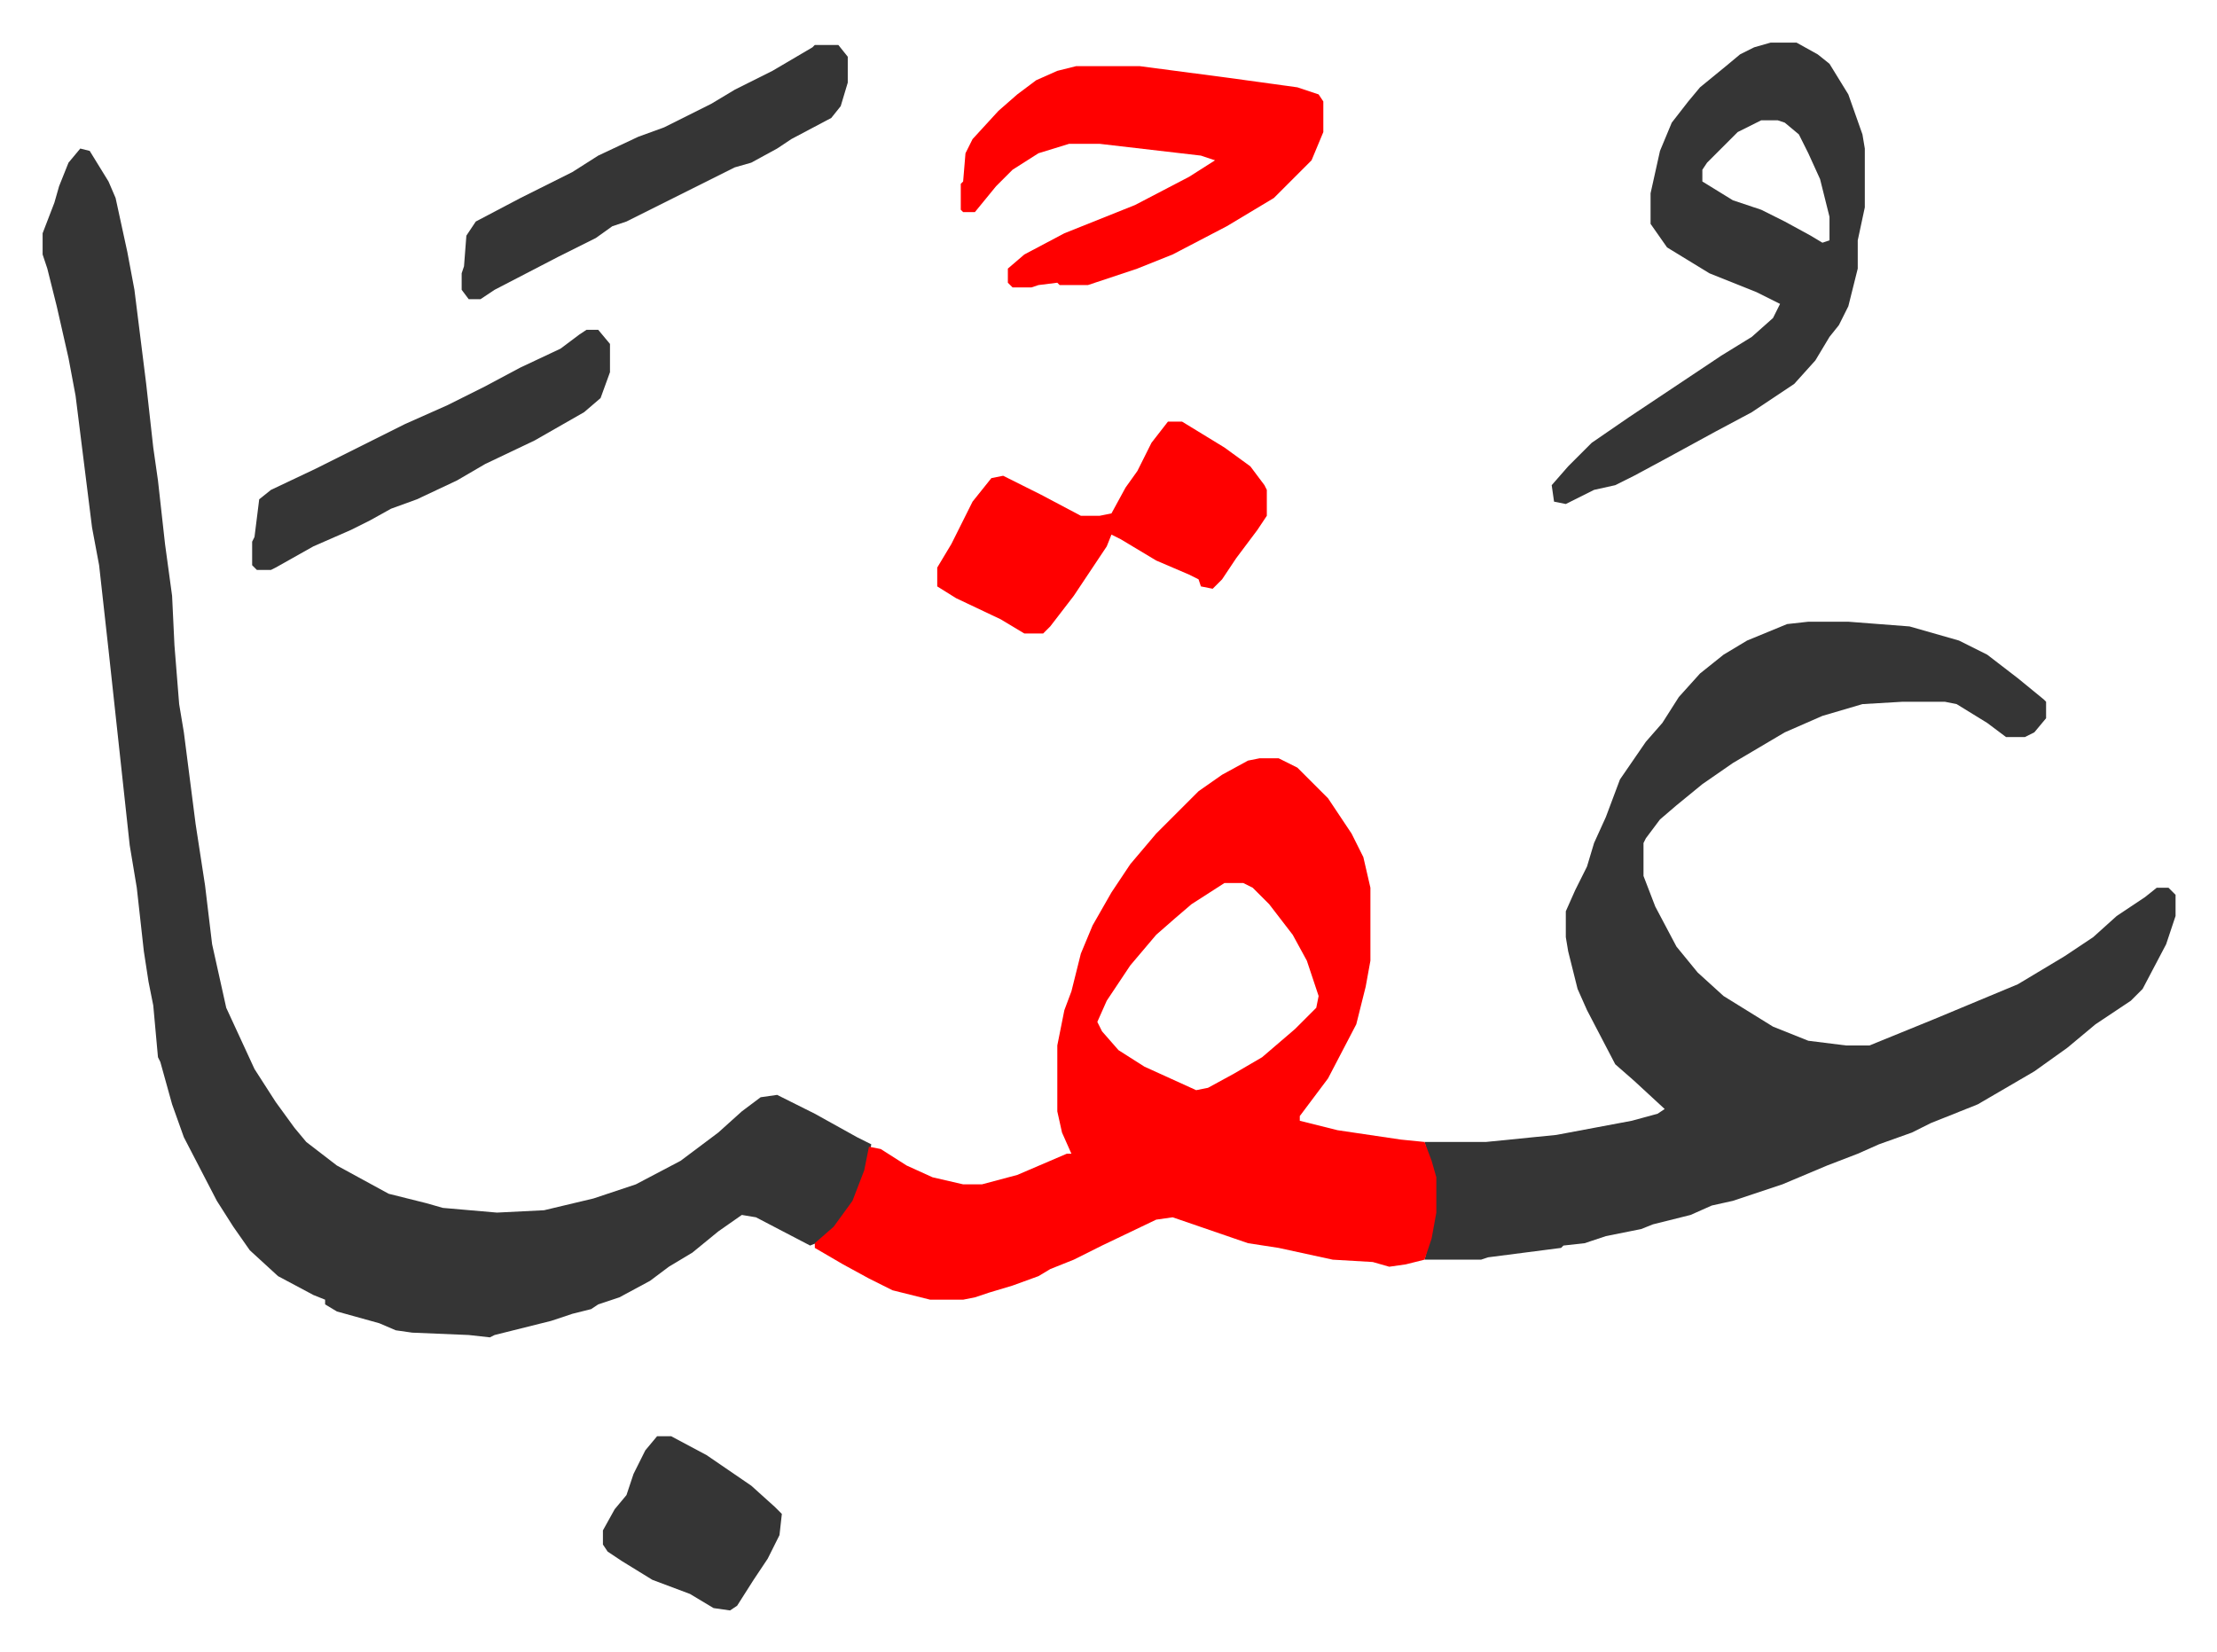
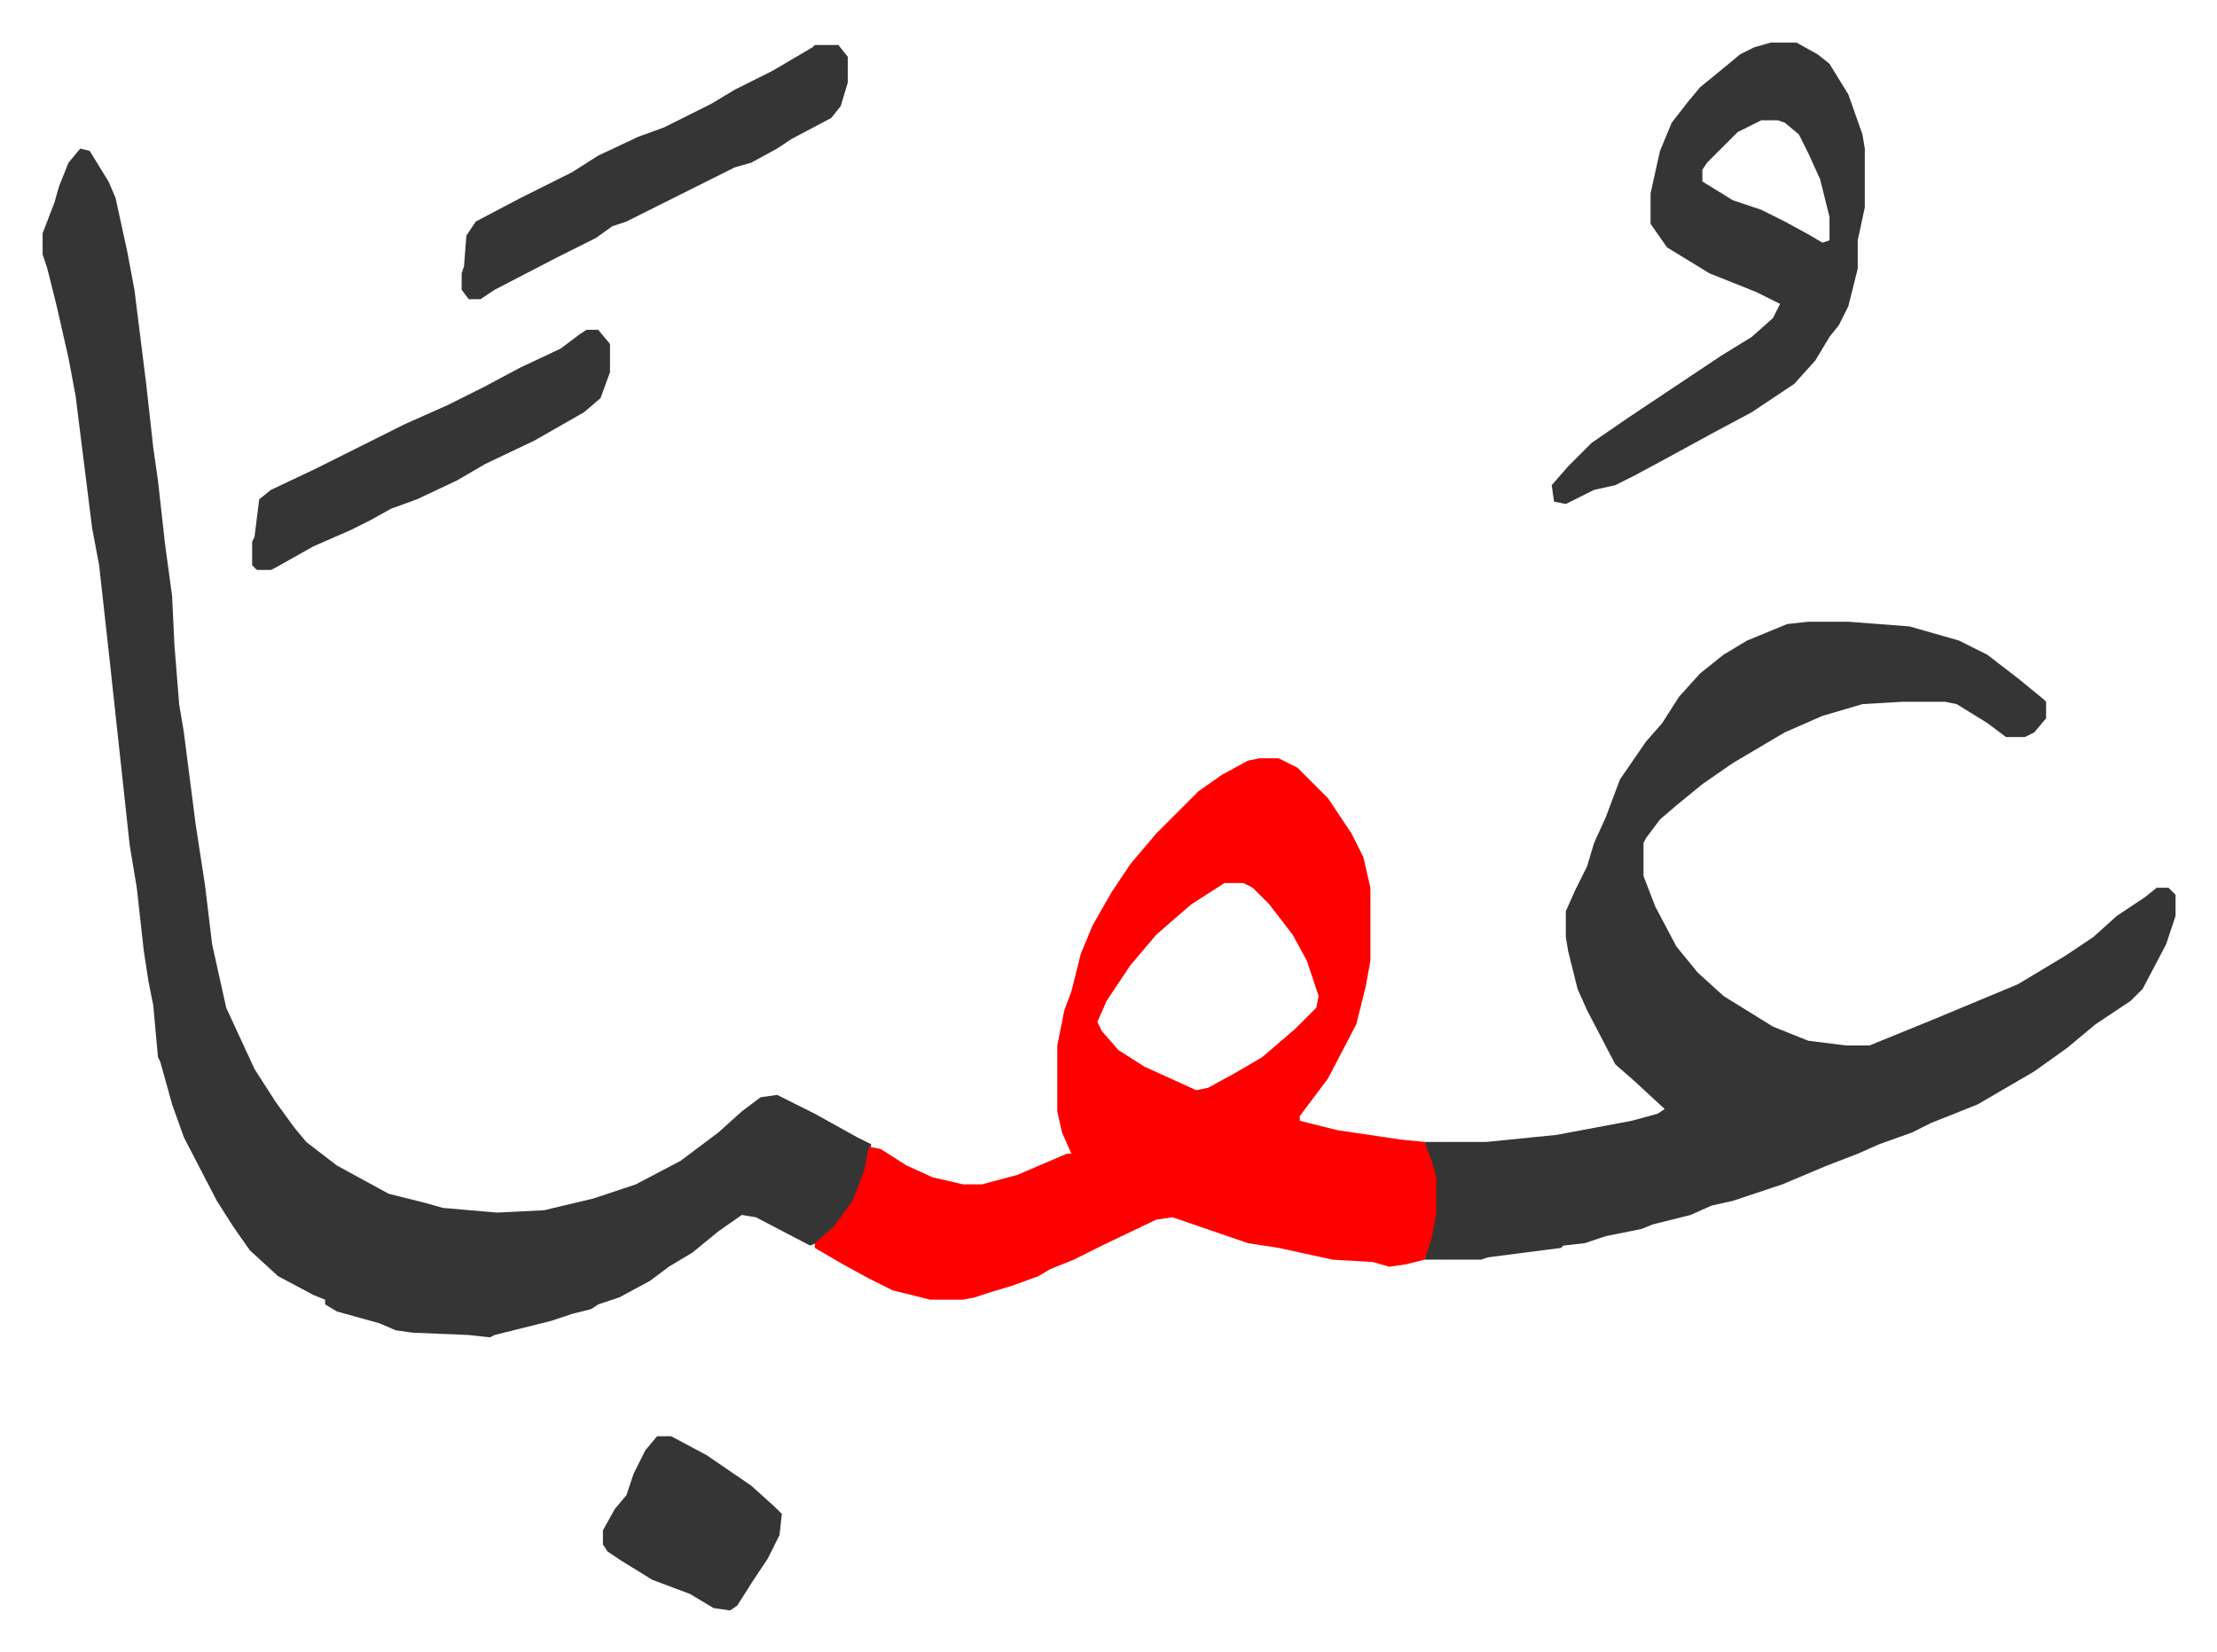
<svg xmlns="http://www.w3.org/2000/svg" viewBox="-18.1 442.9 941.7 701.7">
  <path fill="#353535" id="rule_normal" d="m16 506 4 1 8 13 3 7 5 23 3 16 5 40 3 27 2 14 3 27 3 22 1 21 2 25 2 12 5 39 4 26 3 25 6 27 12 26 9 14 8 11 5 6 13 10 22 12 16 4 7 2 23 2 20-1 21-5 18-6 19-10 16-12 10-9 8-6 7-1 16 8 18 10 6 3-3 15-7 14-11 12-5 2-23-12-6-1-10 7-11 9-10 6-8 6-13 7-9 3-3 2-8 2-9 3-24 6-2 1-9-1-24-1-7-1-7-3-18-5-5-3v-2l-5-2-15-8-12-11-7-10-7-11-14-27-5-14-5-18-1-2-2-22-2-10-2-13-3-27-3-18-9-83-4-36-3-16-7-56-3-16-5-22-4-16-2-6v-9l5-13 2-7 4-10zm734 201h17l26 2 21 6 12 6 13 10 11 9 1 1v7l-5 6-4 2h-8l-8-6-13-8-5-1h-18l-17 1-17 5-16 7-22 13-13 9-11 9-7 6-6 8-1 2v14l5 13 9 17 9 11 11 10 21 13 15 6 16 2h10l27-11 24-10 12-5 20-12 12-8 10-9 12-8 5-4h5l3 3v9l-4 12-10 19-5 5-15 10-12 10-14 10-24 14-10 4-10 4-8 4-14 5-9 4-13 5-19 8-21 7-9 2-9 4-16 4-5 2-15 3-9 3-9 1-1 1-31 4-3 1h-24l3-12 1-8v-15l-4-15h26l30-3 32-6 11-3 3-2-13-12-8-7-12-23-4-9-4-16-1-6v-11l4-9 5-10 3-10 5-11 6-16 11-16 7-8 7-11 9-10 10-8 10-6 17-7z" />
  <path fill="#ff0000" id="rule_qalqalah" d="M517 765h8l8 4 13 13 10 15 5 10 3 13v31l-2 11-4 16-12 23-9 12-3 4v2l16 4 27 4 10 1 3 8 2 7v15l-2 11-3 9-8 2-7 1-7-2-17-1-23-5-13-2-32-11-7 1-23 11-12 6-10 4-5 3-11 4-10 3-6 2-5 1h-14l-16-4-10-5-11-6-12-7v-2l8-7 8-11 5-13 2-10 5 1 11 7 11 5 13 3h8l15-4 21-9h2l-4-9-2-9v-28l3-15 3-8 4-16 5-12 8-14 8-12 11-13 18-18 10-7 11-6zm-15 53-14 9-7 6-8 7-11 13-10 15-4 9 2 4 7 8 11 7 22 10 5-1 11-6 12-7 14-12 9-9 1-5-5-15-6-11-10-13-7-7-4-2z" />
  <path fill="#353535" id="rule_normal" d="M734 461h11l9 5 5 4 8 13 6 17 1 6v25l-3 14v12l-4 16-4 8-4 5-6 10-9 10-18 12-15 8-22 12-13 7-8 4-9 2-12 6-5-1-1-7 7-8 10-10 16-11 24-16 15-10 13-8 9-8 3-6-10-5-20-8-18-11-7-10v-13l4-18 5-12 7-9 5-6 11-9 6-5 6-3zm-4 33-10 5-13 13-2 3v5l13 8 12 4 10 5 11 6 5 3 3-1v-10l-4-16-5-11-4-8-6-5-3-1z" />
-   <path fill="#ff0000" id="rule_qalqalah" d="M439 471h27l38 5 29 4 9 3 2 3v13l-5 12-16 16-20 12-23 12-15 6-21 7h-12l-1-1-8 1-3 1h-8l-2-2v-6l7-6 17-9 30-12 23-12 11-7-6-2-43-5h-13l-13 4-11 7-7 7-9 11h-5l-1-1v-11l1-1 1-12 3-6 11-12 8-7 8-6 9-4zm39 151h6l18 11 11 8 6 8 1 2v11l-4 6-9 12-6 9-4 4-5-1-1-3-4-2-14-6-15-9-4-2-2 5-14 21-10 13-3 3h-8l-10-6-19-9-8-5v-8l6-10 4-8 5-10 8-10 5-1 16 8 17 9h8l5-1 6-11 5-7 6-12z" />
  <path fill="#353535" id="rule_normal" d="M328 462h10l4 5v11l-3 10-4 5-17 9-6 4-11 6-7 2-16 8-16 8-14 7-6 2-7 5-16 8-27 14-6 4h-5l-3-4v-7l1-3 1-13 4-6 19-10 8-4 14-7 11-7 17-8 11-4 20-10 10-6 16-8 17-10zm-97 121h5l5 6v12l-4 11-7 6-21 12-21 10-12 7-17 8-11 4-9 5-8 4-16 7-16 9-2 1h-6l-2-2v-10l1-2 2-16 5-4 19-9 16-8 22-11 18-8 16-8 15-8 17-8 8-6zm30 470h6l15 8 19 13 10 9 3 3-1 9-5 10-6 9-7 11-3 2-7-1-10-6-16-6-13-8-6-4-2-3v-6l5-9 5-6 3-9 5-10z" />
</svg>